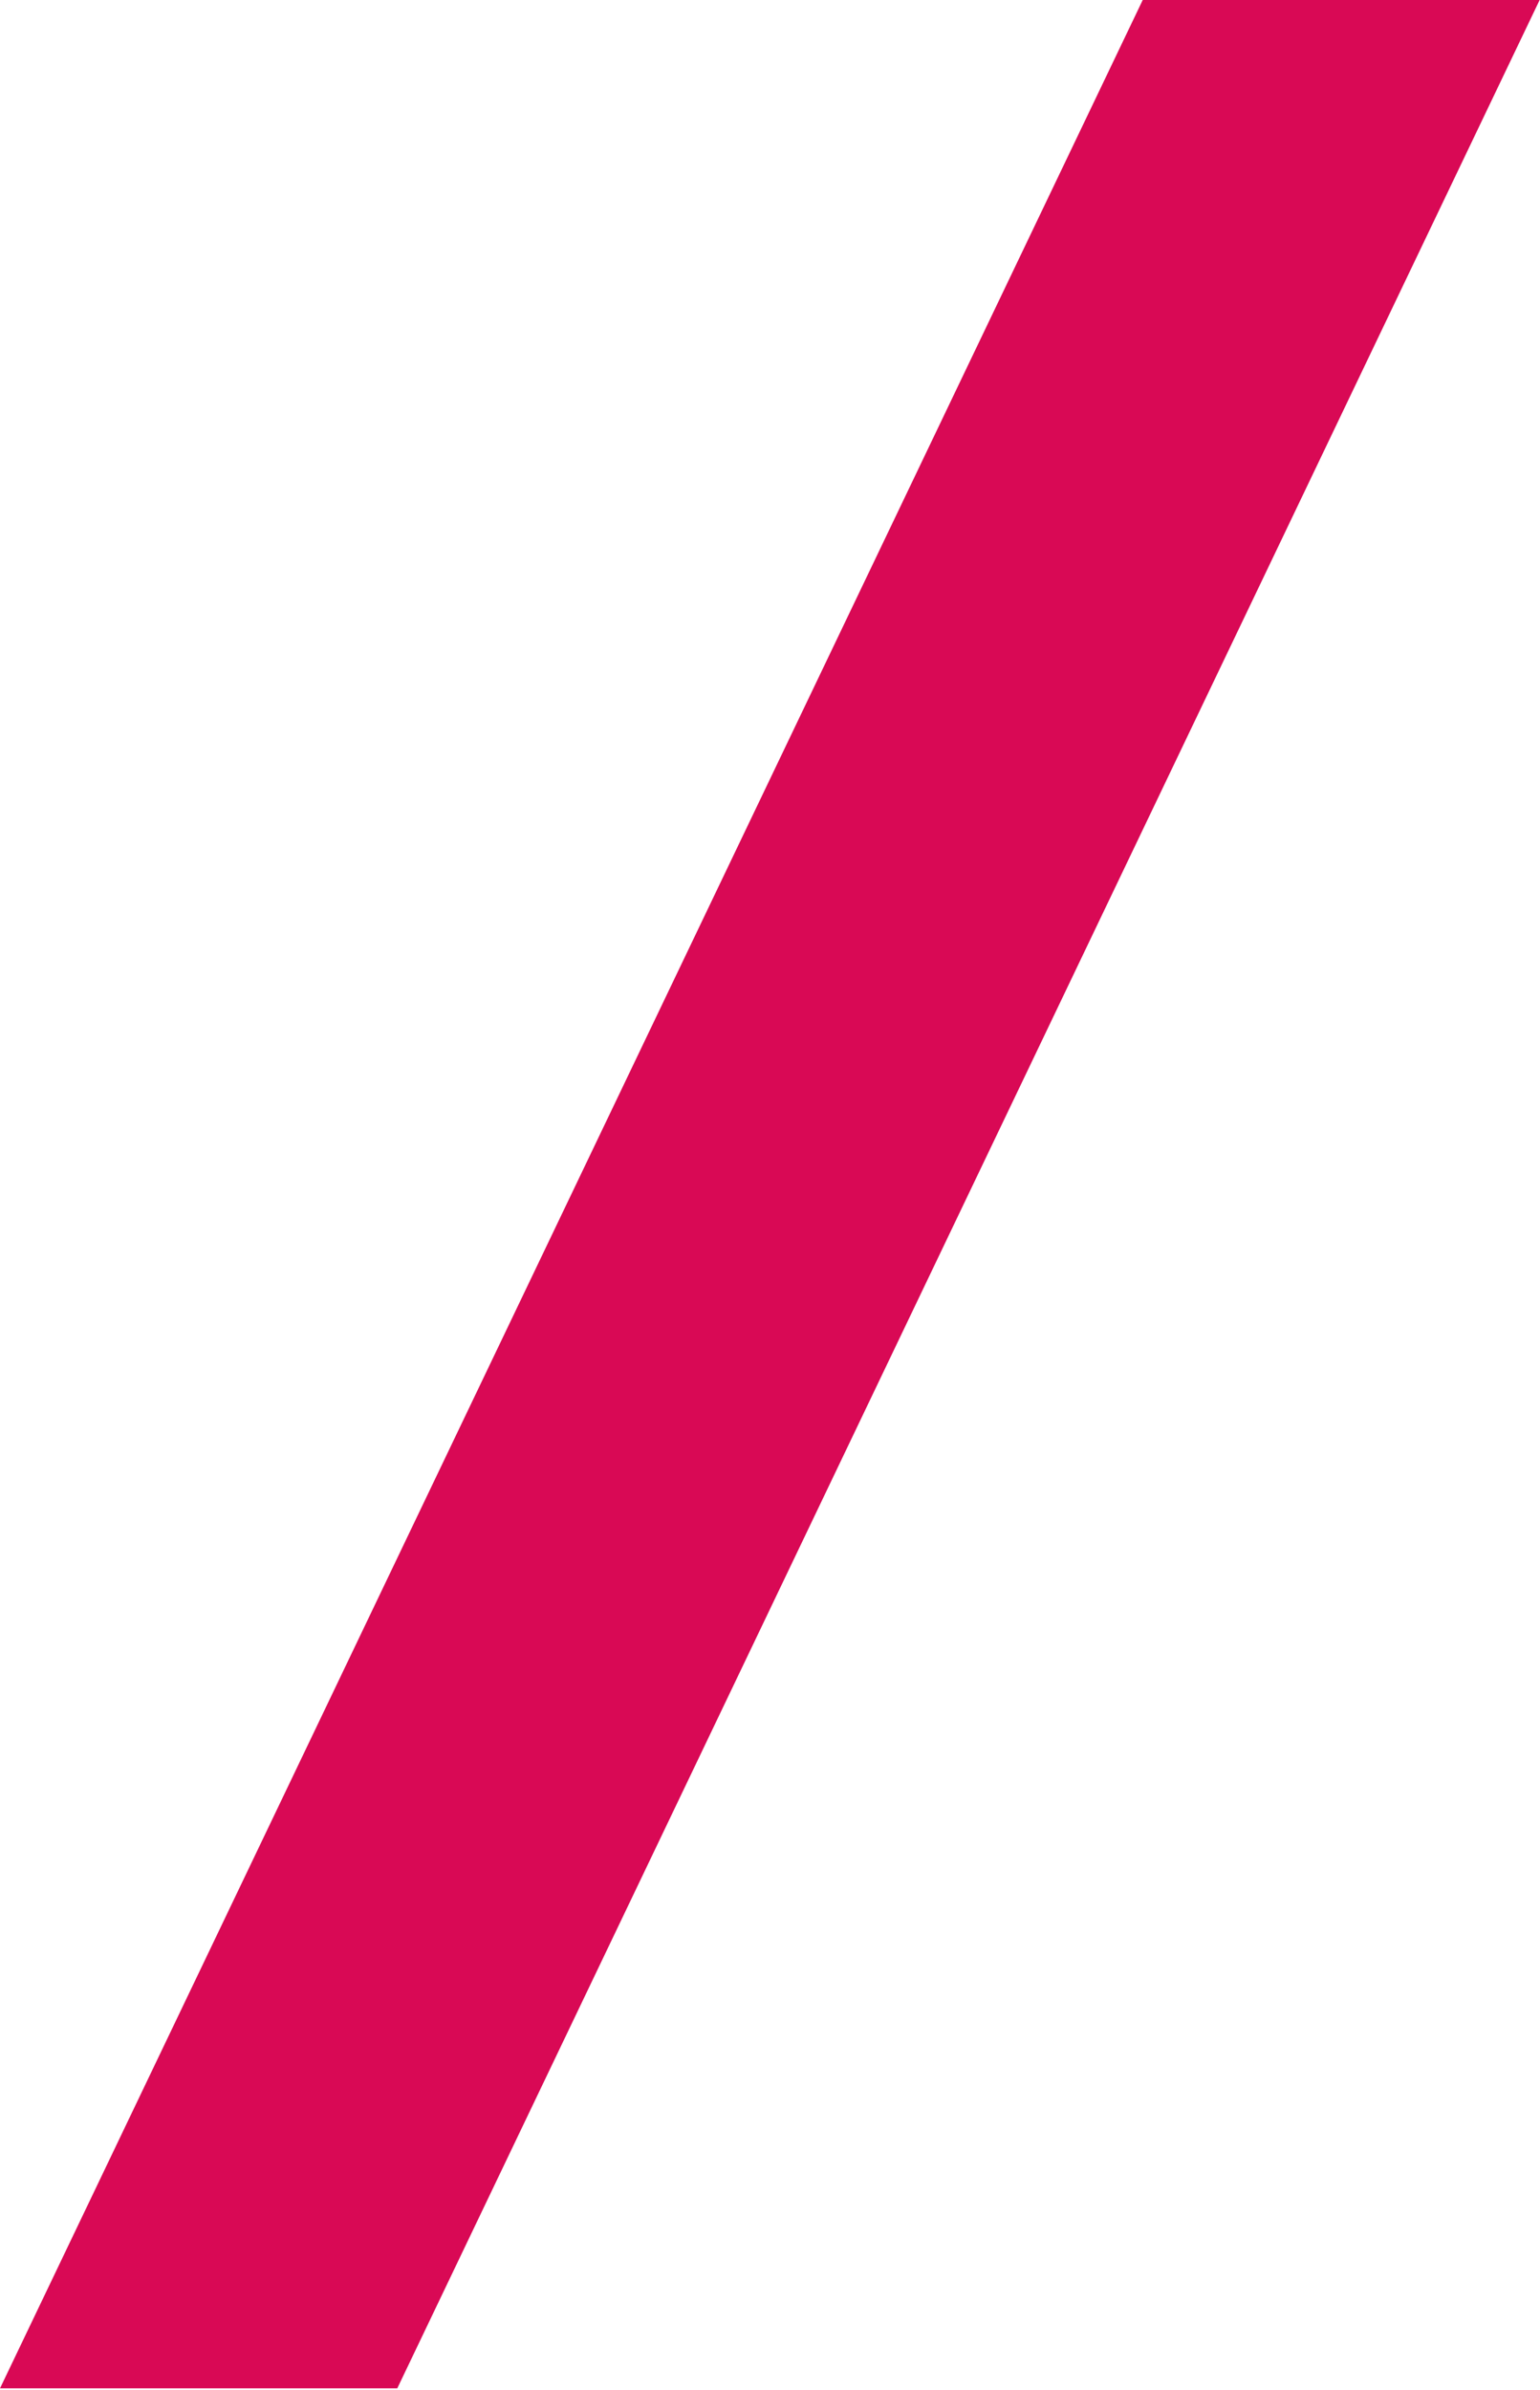
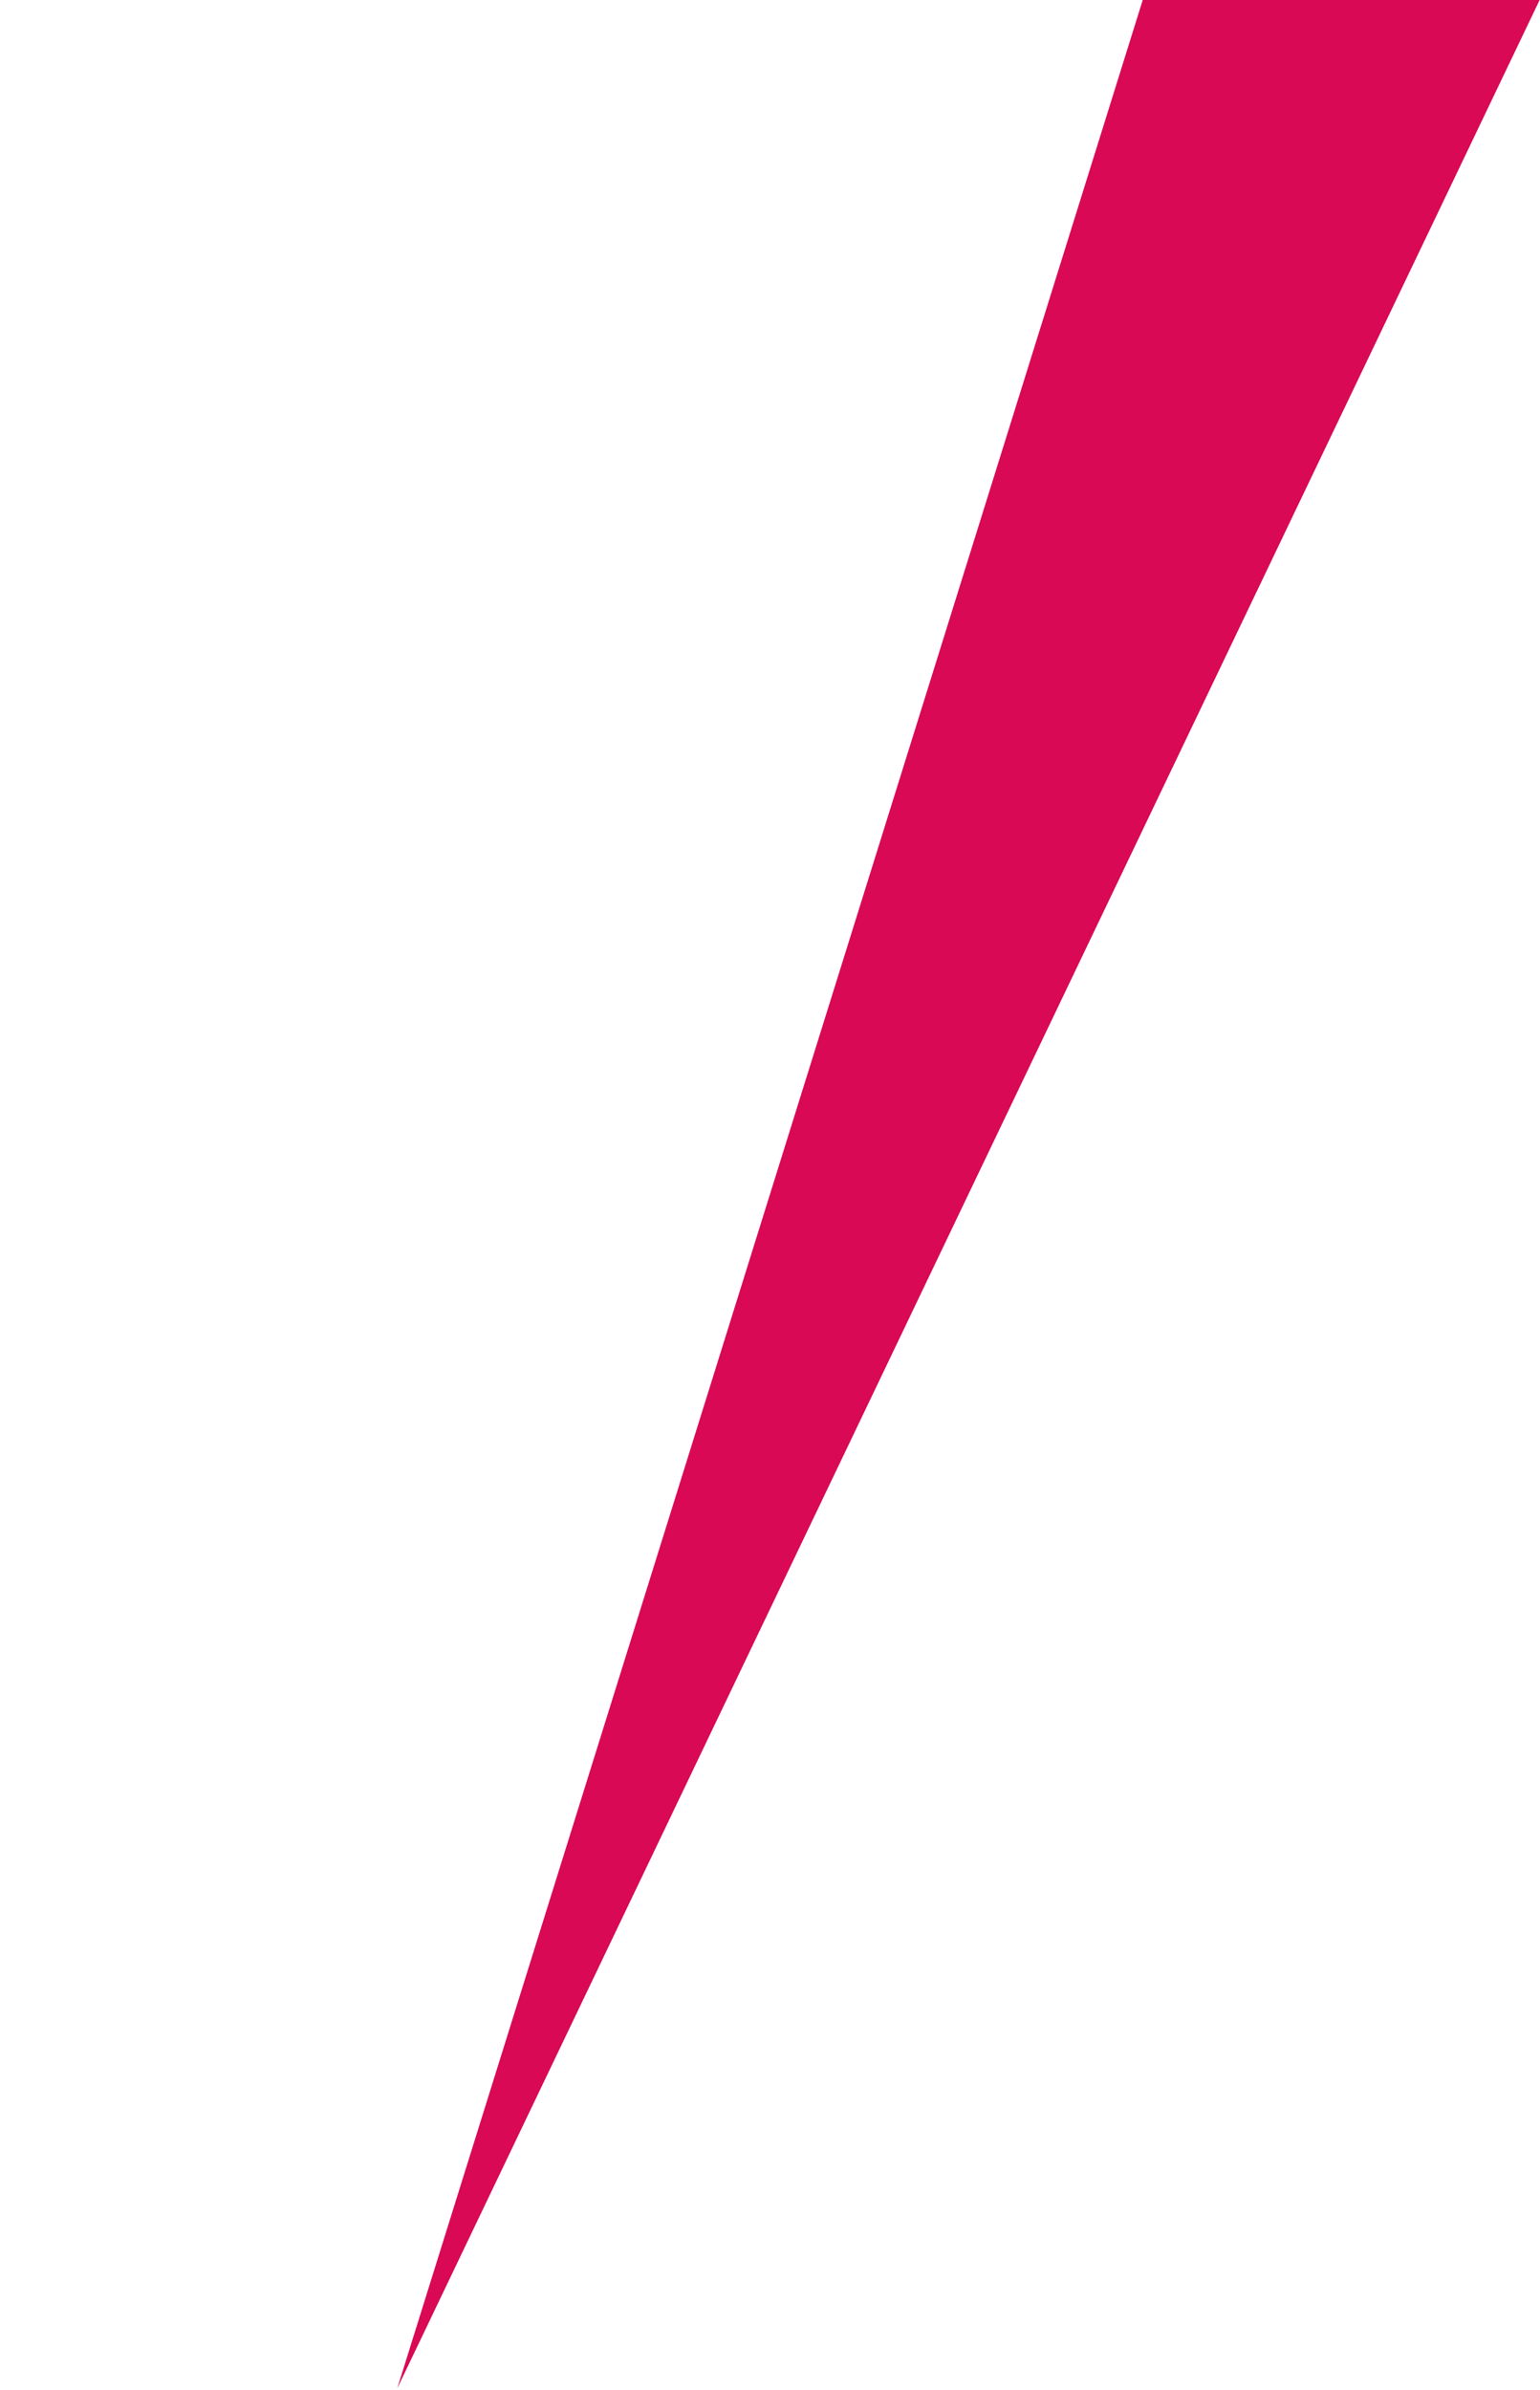
<svg xmlns="http://www.w3.org/2000/svg" id="Слой_1" data-name="Слой 1" viewBox="0 0 42.99 66.68">
  <defs>
    <style>.cls-1{fill:#d90955;}</style>
  </defs>
  <title>slash</title>
-   <path class="cls-1" d="M65.22,21.36H76.3L44.41,88H33.32Z" transform="translate(-33.32 -21.36)" />
+   <path class="cls-1" d="M65.22,21.36H76.3L44.41,88Z" transform="translate(-33.32 -21.36)" />
</svg>